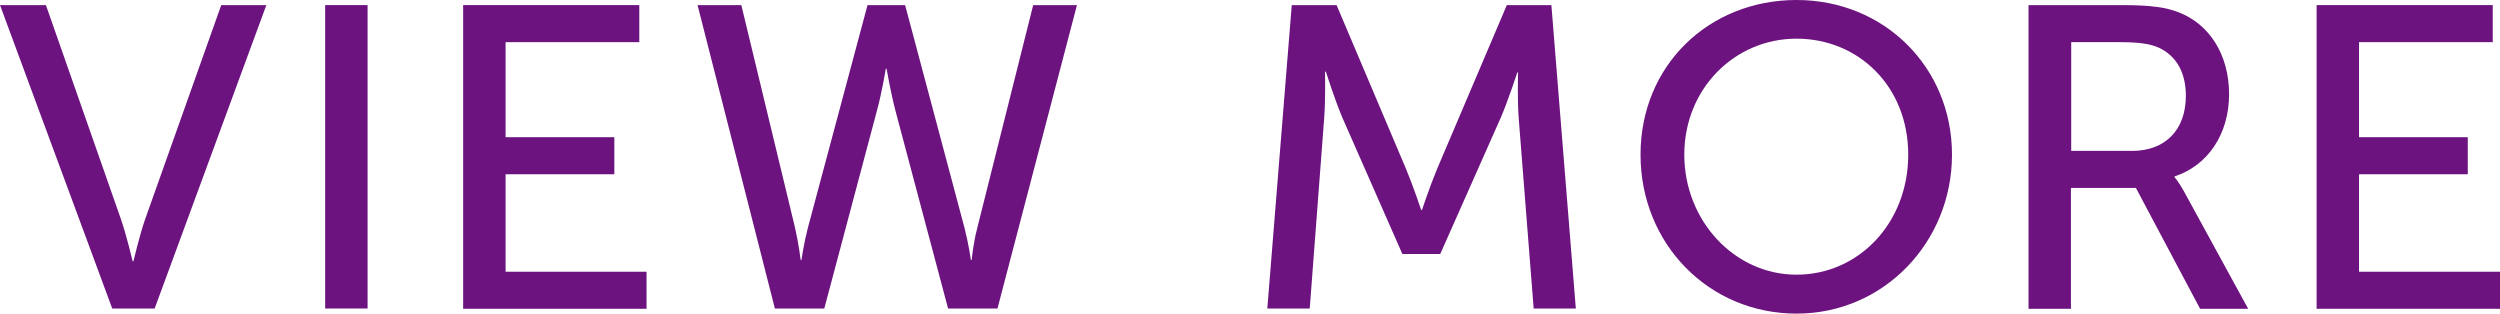
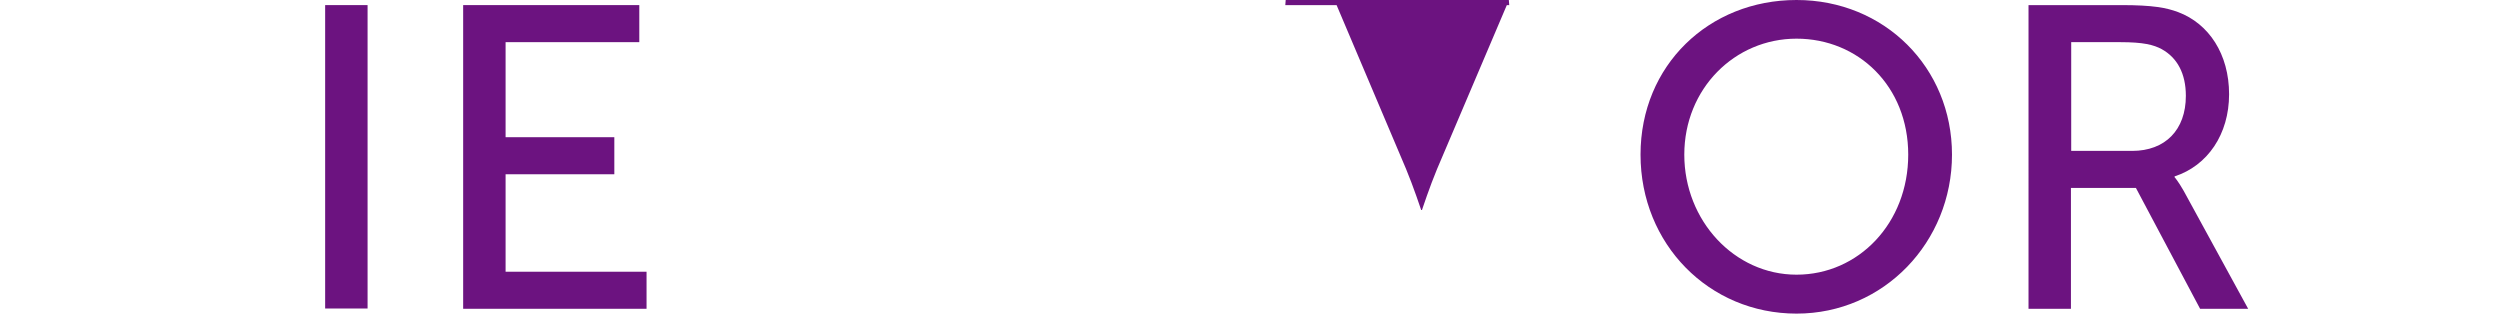
<svg xmlns="http://www.w3.org/2000/svg" viewBox="0 0 93.11 11.68">
  <defs>
    <style>.e{fill:url(#d);}.f{fill:none;}.g{fill:#6c1380;}</style>
    <pattern id="d" x="0" y="0" width="122" height="122" patternTransform="translate(1711.55 1410.32)" patternUnits="userSpaceOnUse" viewBox="0 0 122 122">
      <g>
        <rect class="f" y="0" width="122" height="122" />
        <rect class="g" x="0" y="0" width="122" height="122" />
      </g>
    </pattern>
  </defs>
  <g id="a" />
  <g id="b">
    <g id="c">
      <g>
-         <path class="e" d="M0,.19H1.71l2.8,7.99c.21,.61,.43,1.55,.43,1.55h.03s.22-.94,.43-1.55L8.24,.19h1.68L5.76,11.49h-1.58L0,.19Z" />
        <path class="e" d="M12.11,.19h1.58V11.49h-1.58V.19Z" />
        <path class="e" d="M17.25,.19h6.56V1.57h-4.98v3.54h4.05v1.38h-4.05v3.63h5.25v1.38h-6.83V.19Z" />
-         <path class="e" d="M33.71,.19l2.21,8.29c.16,.62,.24,1.2,.24,1.2h.03s.05-.59,.21-1.2L38.48,.19h1.63l-2.96,11.3h-1.84l-1.95-7.33c-.19-.72-.34-1.6-.34-1.6h-.03s-.14,.88-.34,1.6l-1.95,7.33h-1.84L25.98,.19h1.63l2,8.29c.14,.61,.21,1.2,.21,1.2h.03s.08-.58,.24-1.2L32.31,.19h1.41Z" />
-         <path class="e" d="M48.11,.19h1.67l2.59,6.11c.26,.62,.56,1.52,.56,1.52h.03s.3-.9,.56-1.52L56.12,.19h1.66l.91,11.3h-1.57l-.56-7.12c-.05-.69-.02-1.67-.02-1.67h-.03s-.34,1.04-.61,1.67l-2.26,5.09h-1.41l-2.24-5.09c-.26-.61-.61-1.7-.61-1.7h-.03s.02,1.01-.03,1.7l-.54,7.12h-1.58L48.11,.19Z" />
+         <path class="e" d="M48.11,.19h1.67l2.59,6.11c.26,.62,.56,1.52,.56,1.52h.03s.3-.9,.56-1.52L56.12,.19h1.66h-1.57l-.56-7.12c-.05-.69-.02-1.67-.02-1.67h-.03s-.34,1.04-.61,1.67l-2.26,5.09h-1.41l-2.24-5.09c-.26-.61-.61-1.7-.61-1.7h-.03s.02,1.01-.03,1.7l-.54,7.12h-1.58L48.11,.19Z" />
        <path class="e" d="M66.91,0c3.27,0,5.79,2.51,5.79,5.76s-2.53,5.92-5.79,5.92-5.81-2.59-5.81-5.92,2.55-5.76,5.81-5.76Zm0,10.23c2.31,0,4.16-1.92,4.16-4.47s-1.86-4.32-4.16-4.32-4.18,1.86-4.18,4.32,1.87,4.47,4.18,4.47Z" />
        <path class="e" d="M75.55,.19h3.46c1.18,0,1.68,.1,2.11,.26,1.15,.43,1.9,1.57,1.9,3.06s-.8,2.66-2.03,3.06v.03s.13,.14,.34,.51l2.4,4.39h-1.79l-2.39-4.5h-2.42v4.5h-1.58V.19Zm3.86,5.43c1.23,0,2-.78,2-2.05,0-.83-.32-1.42-.9-1.74-.3-.16-.67-.26-1.55-.26h-1.82V5.62h2.27Z" />
-         <path class="e" d="M86.28,.19h6.56V1.57h-4.98v3.54h4.05v1.38h-4.05v3.63h5.25v1.38h-6.83V.19Z" />
      </g>
    </g>
  </g>
</svg>